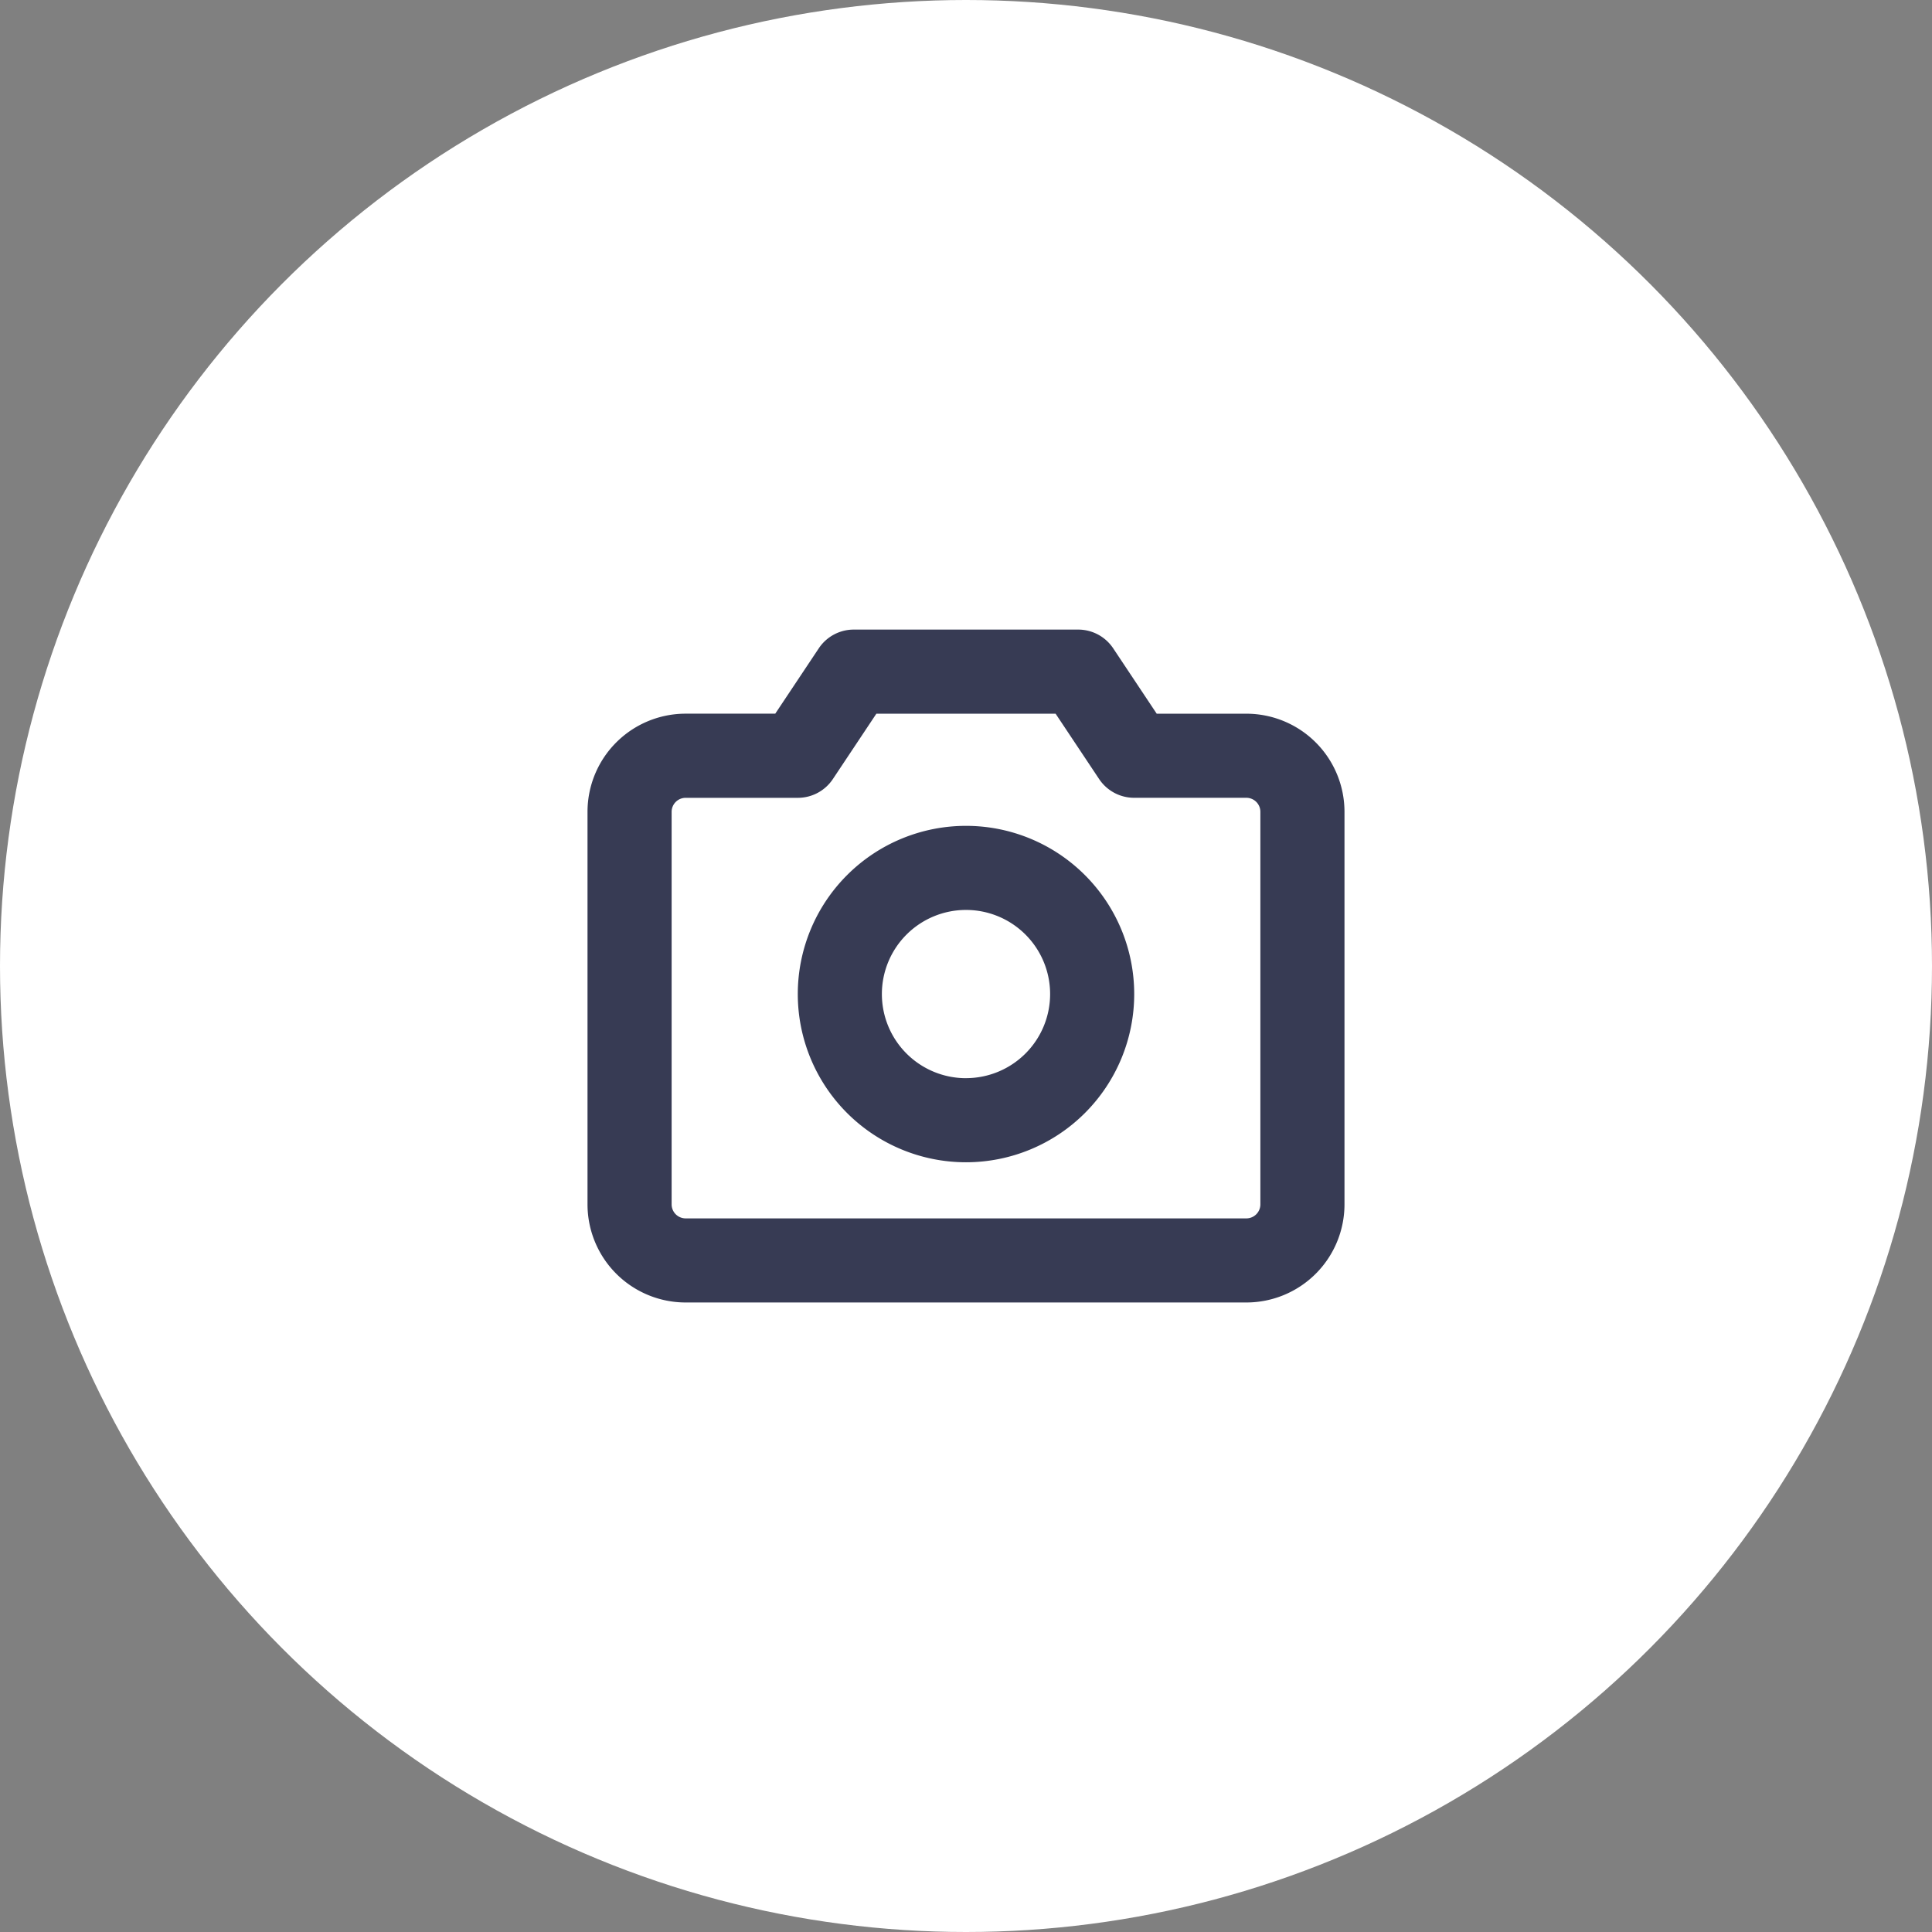
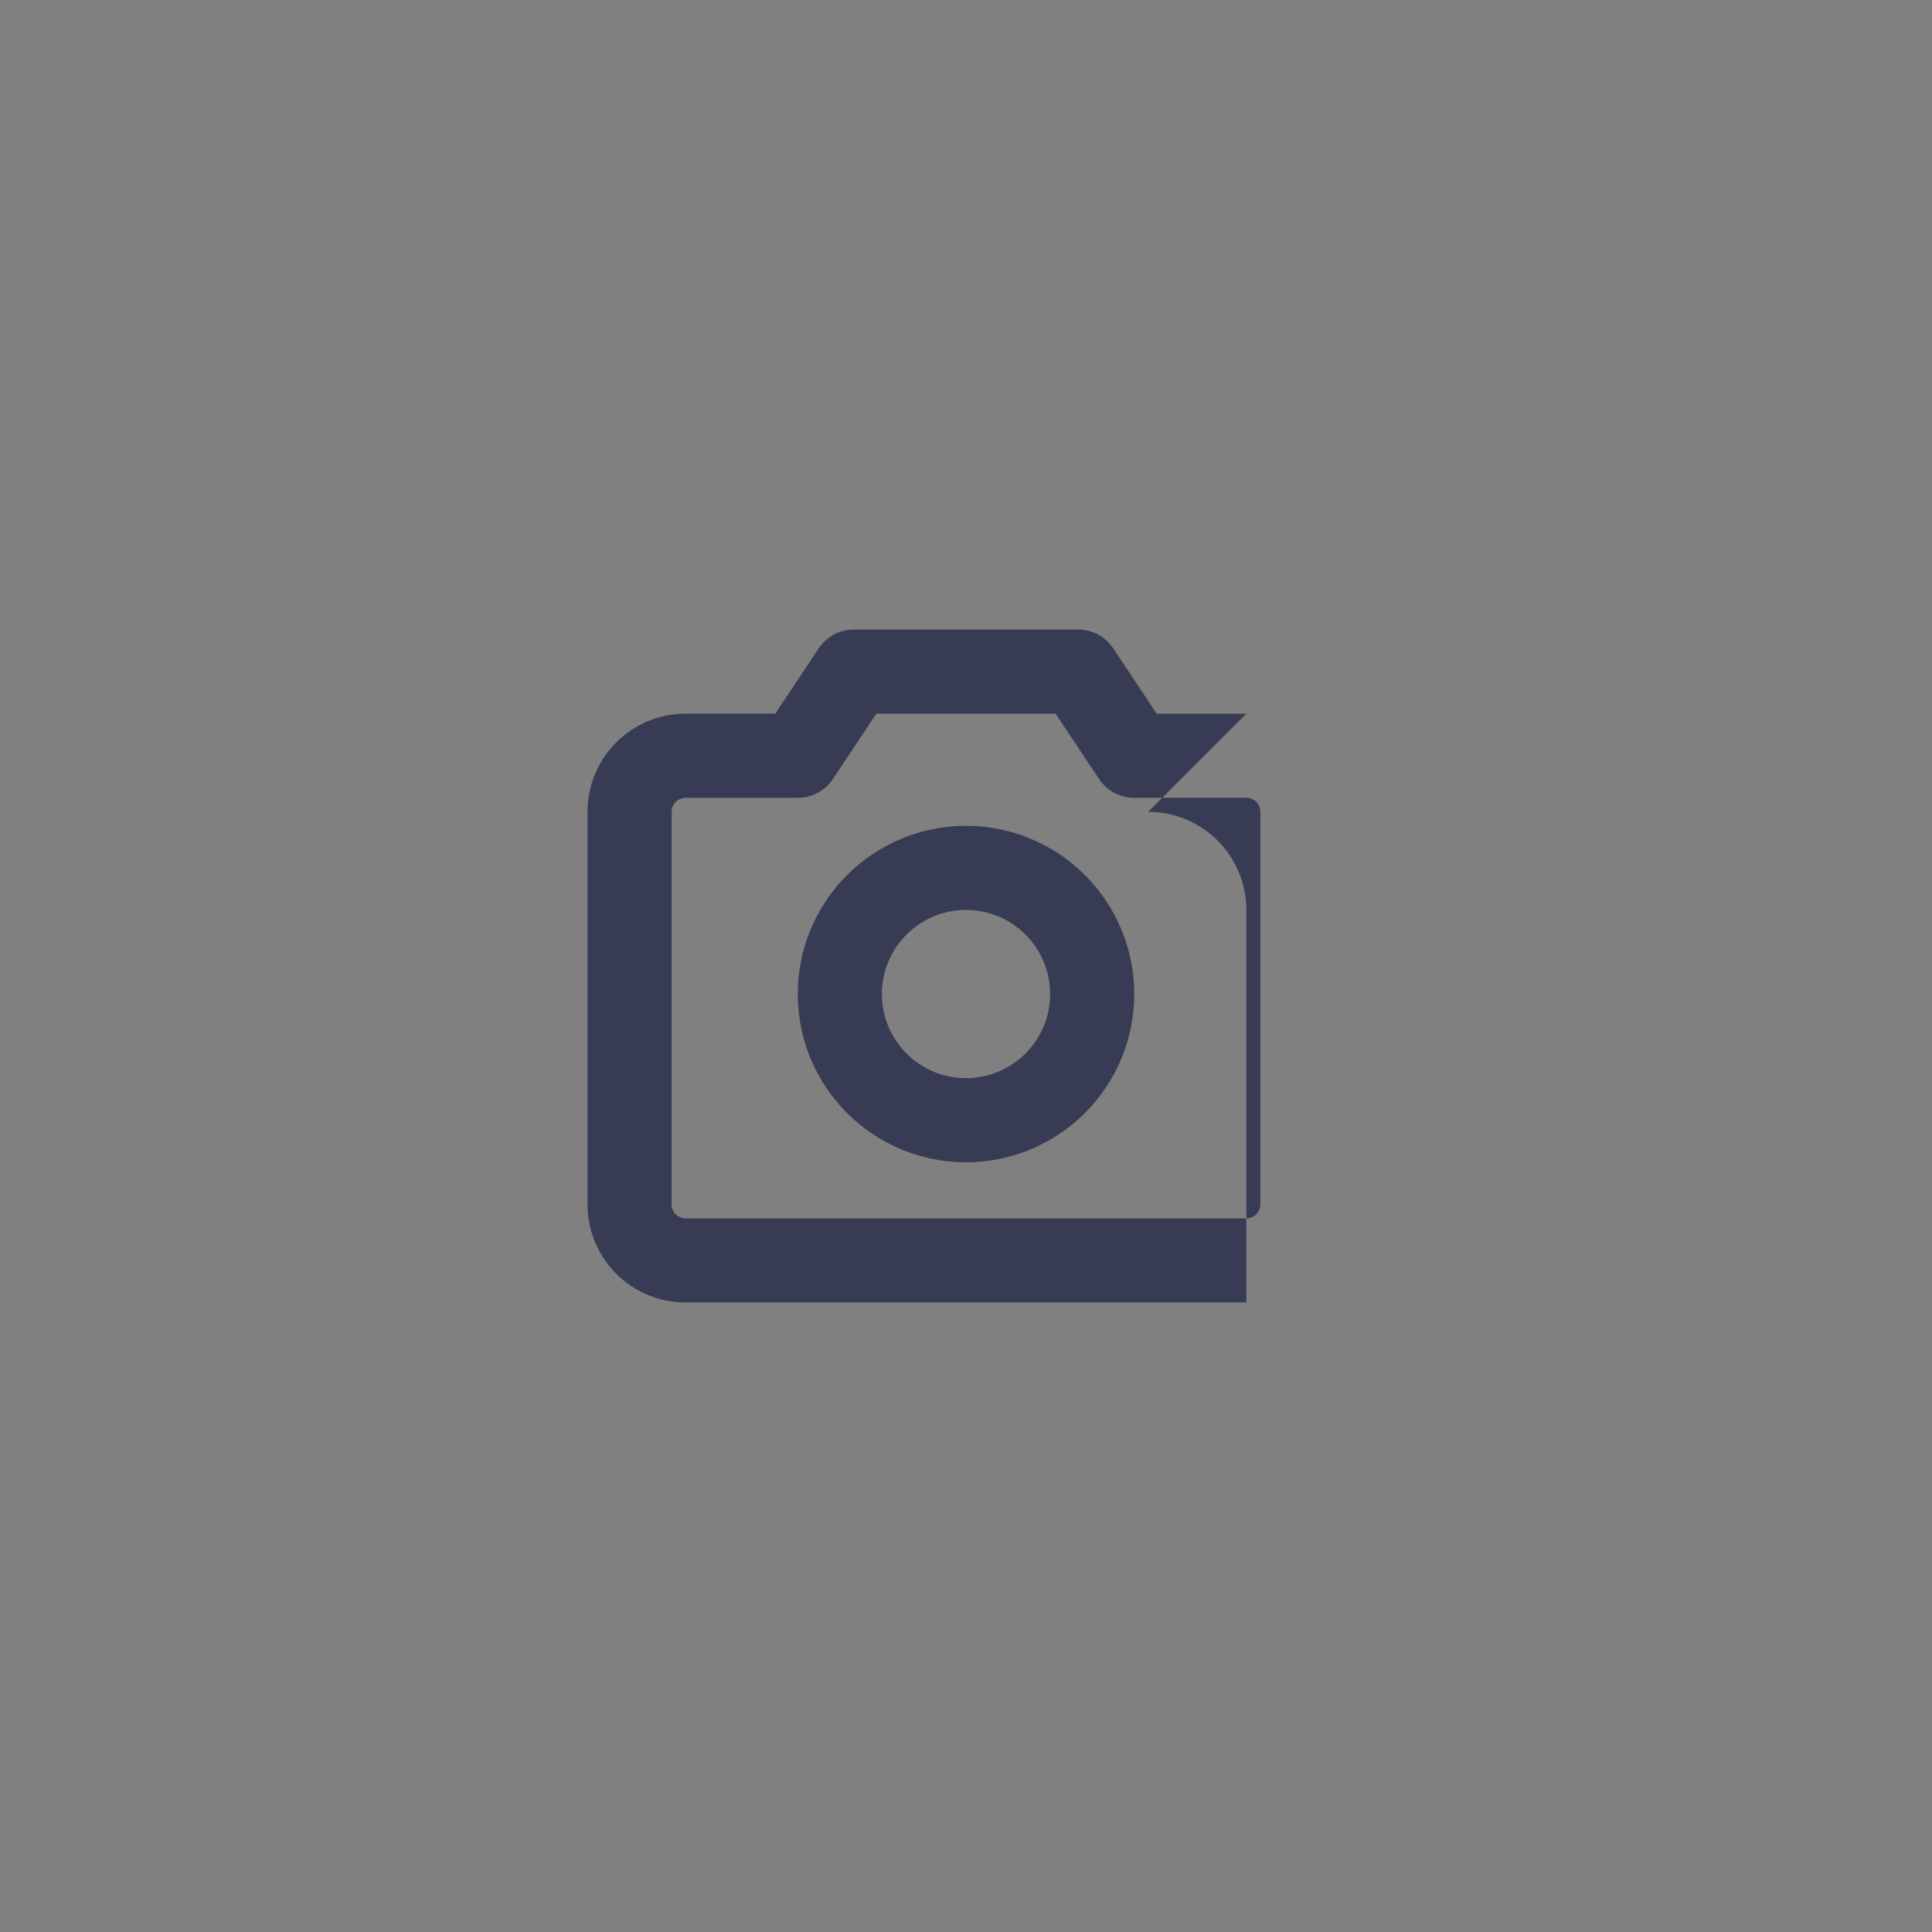
<svg xmlns="http://www.w3.org/2000/svg" width="63" height="63">
  <rect width="100%" height="100%" fill="#808080" stroke="none" />
  <g data-name="Group 2239" transform="translate(-69 -958)">
-     <circle cx="31.5" cy="31.5" r="31.5" fill="#fff" data-name="Ellipse 132" transform="translate(69 958)" />
-     <path fill="#373b54" d="M109.642 981.273h-2.923l-1.42-2.133a1.371 1.371 0 0 0-1.141-.61h-7.315a1.371 1.371 0 0 0-1.143.61l-1.42 2.132h-2.922a3.2 3.2 0 0 0-3.2 3.2v12.8a3.2 3.2 0 0 0 3.2 3.2h18.284a3.2 3.2 0 0 0 3.2-3.2v-12.8a3.2 3.2 0 0 0-3.2-3.199zm.457 16a.457.457 0 0 1-.457.457H91.358a.457.457 0 0 1-.457-.457v-12.8a.457.457 0 0 1 .457-.457h3.657a1.371 1.371 0 0 0 1.143-.611l1.419-2.132h5.845l1.42 2.132a1.371 1.371 0 0 0 1.143.61h3.657a.457.457 0 0 1 .457.457zM100.5 984.93a5.485 5.485 0 1 0 5.485 5.485 5.485 5.485 0 0 0-5.485-5.485zm0 8.228a2.743 2.743 0 1 1 2.743-2.743 2.743 2.743 0 0 1-2.743 2.742z" />
+     <path fill="#373b54" d="M109.642 981.273h-2.923l-1.42-2.133a1.371 1.371 0 0 0-1.141-.61h-7.315a1.371 1.371 0 0 0-1.143.61l-1.42 2.132h-2.922a3.2 3.2 0 0 0-3.2 3.2v12.8a3.2 3.2 0 0 0 3.2 3.2h18.284v-12.8a3.2 3.2 0 0 0-3.2-3.199zm.457 16a.457.457 0 0 1-.457.457H91.358a.457.457 0 0 1-.457-.457v-12.8a.457.457 0 0 1 .457-.457h3.657a1.371 1.371 0 0 0 1.143-.611l1.419-2.132h5.845l1.42 2.132a1.371 1.371 0 0 0 1.143.61h3.657a.457.457 0 0 1 .457.457zM100.5 984.93a5.485 5.485 0 1 0 5.485 5.485 5.485 5.485 0 0 0-5.485-5.485zm0 8.228a2.743 2.743 0 1 1 2.743-2.743 2.743 2.743 0 0 1-2.743 2.742z" />
  </g>
</svg>